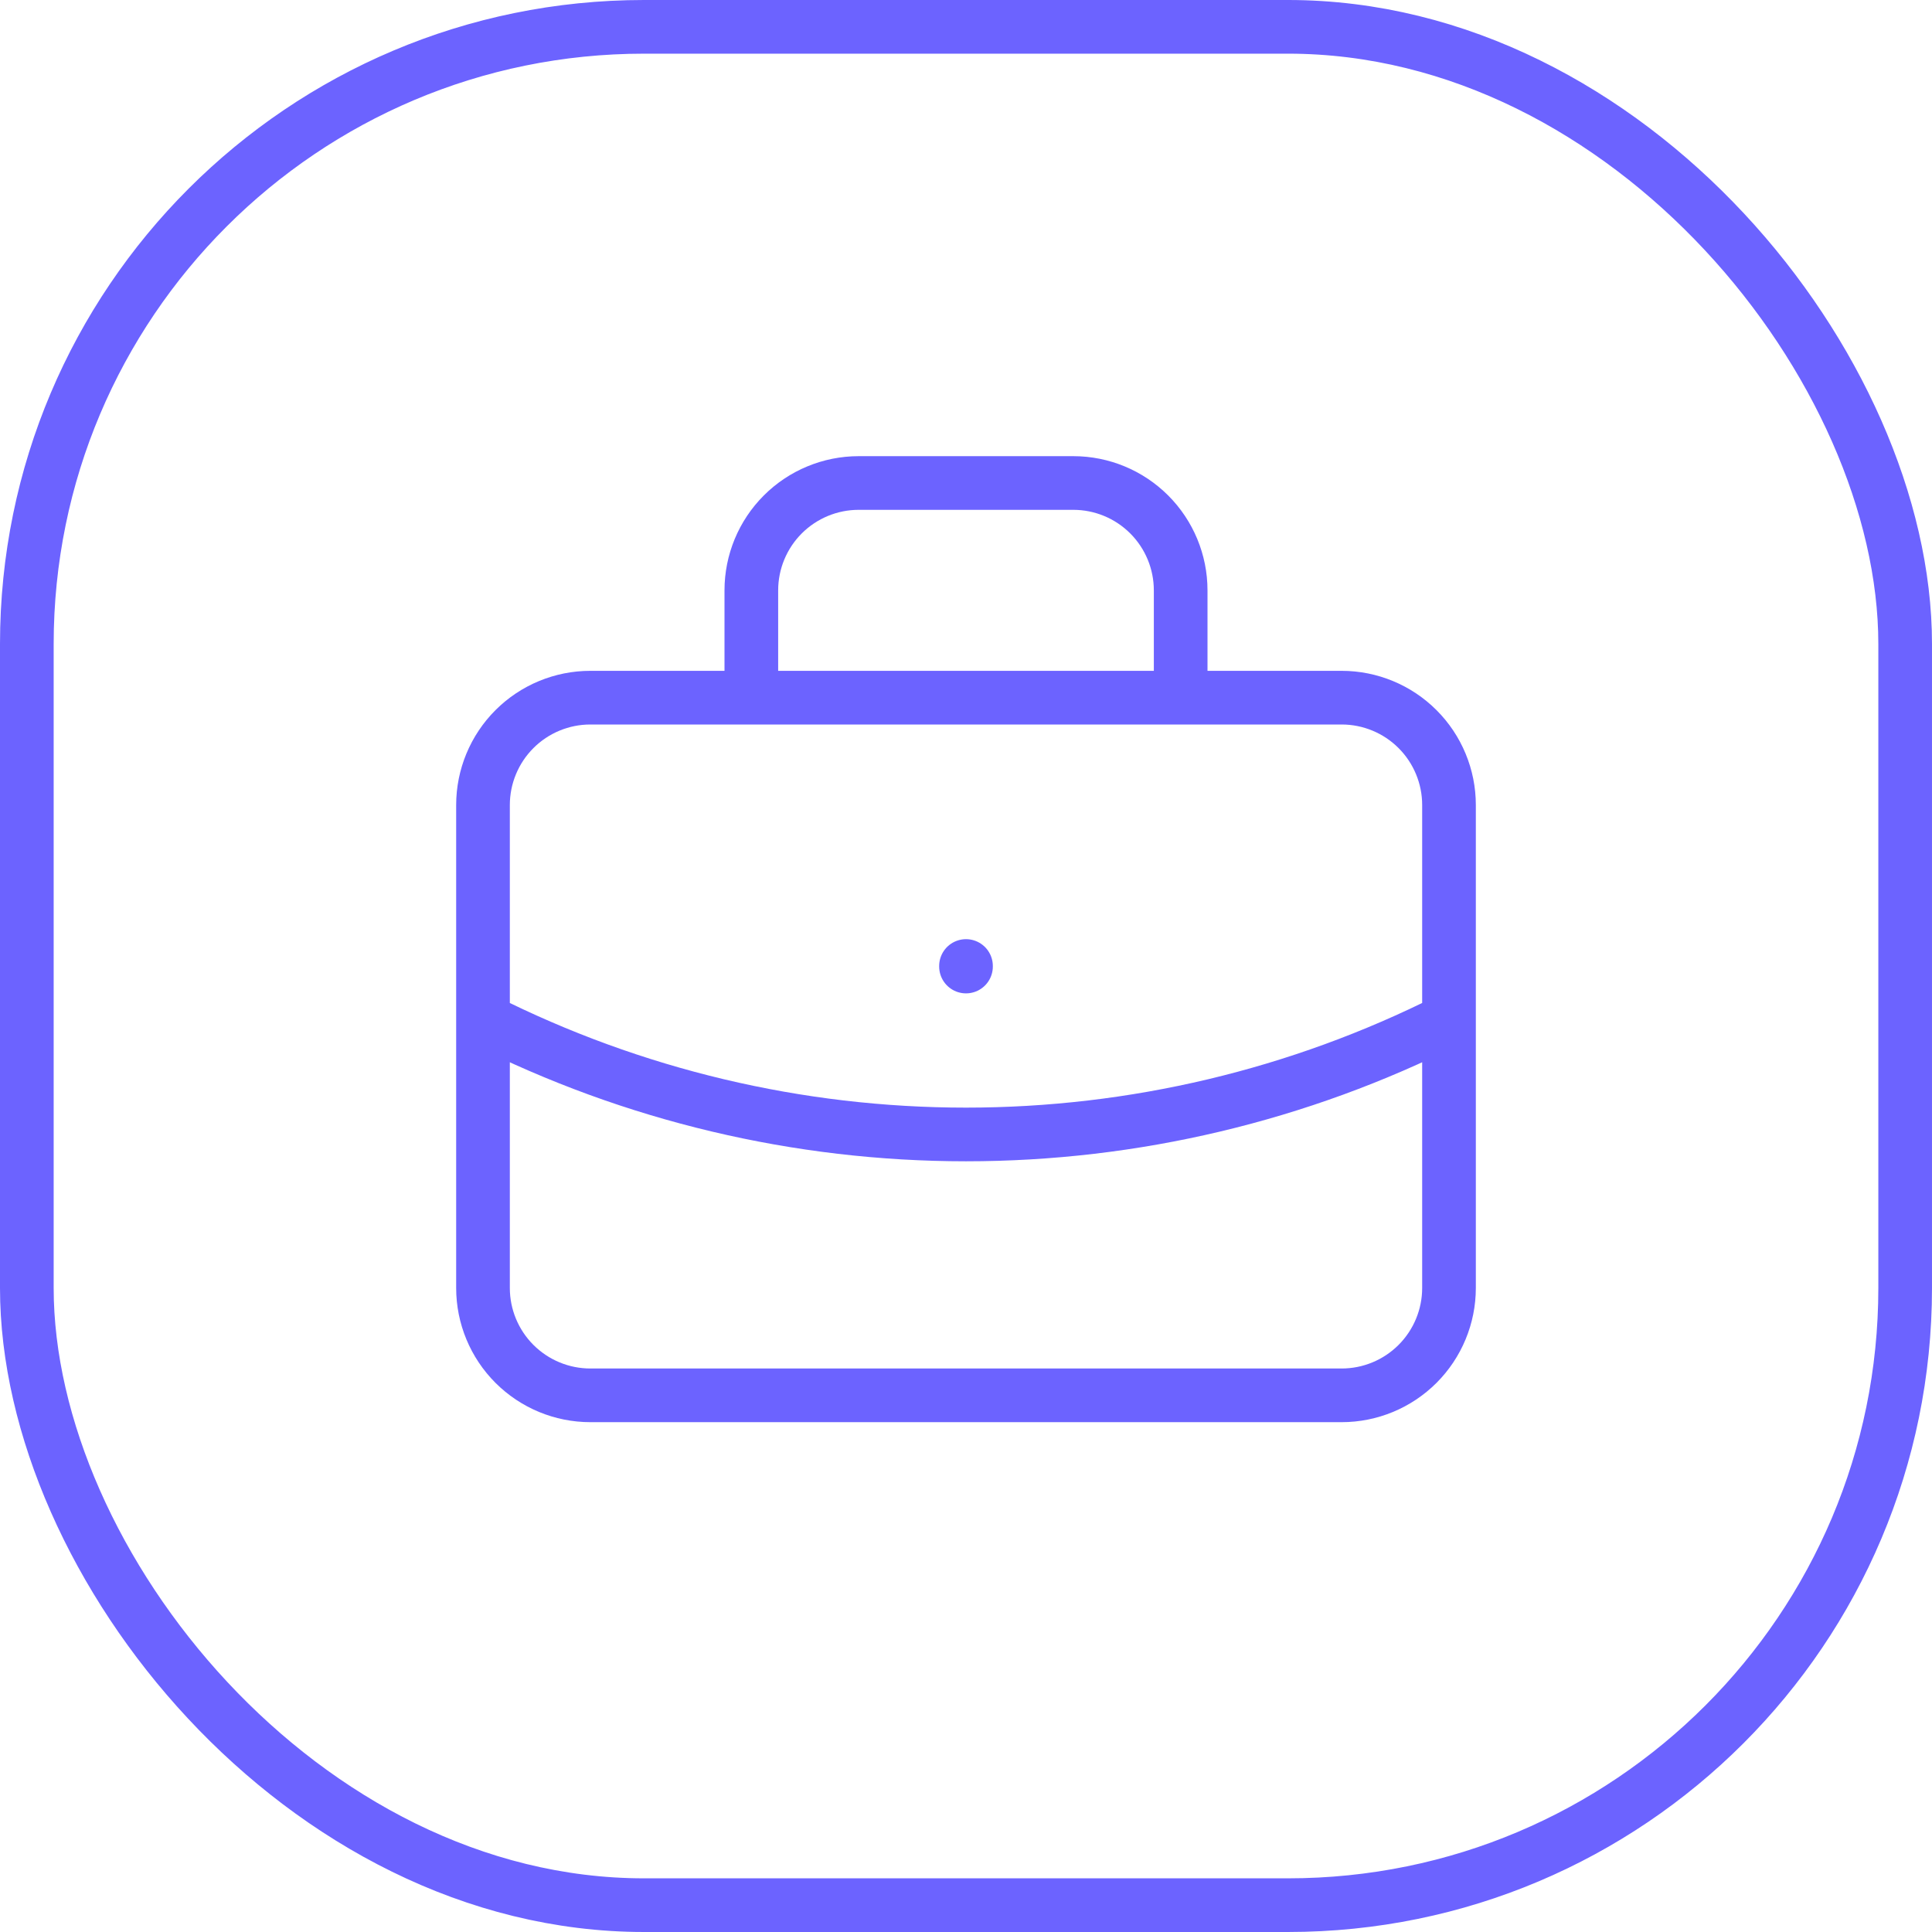
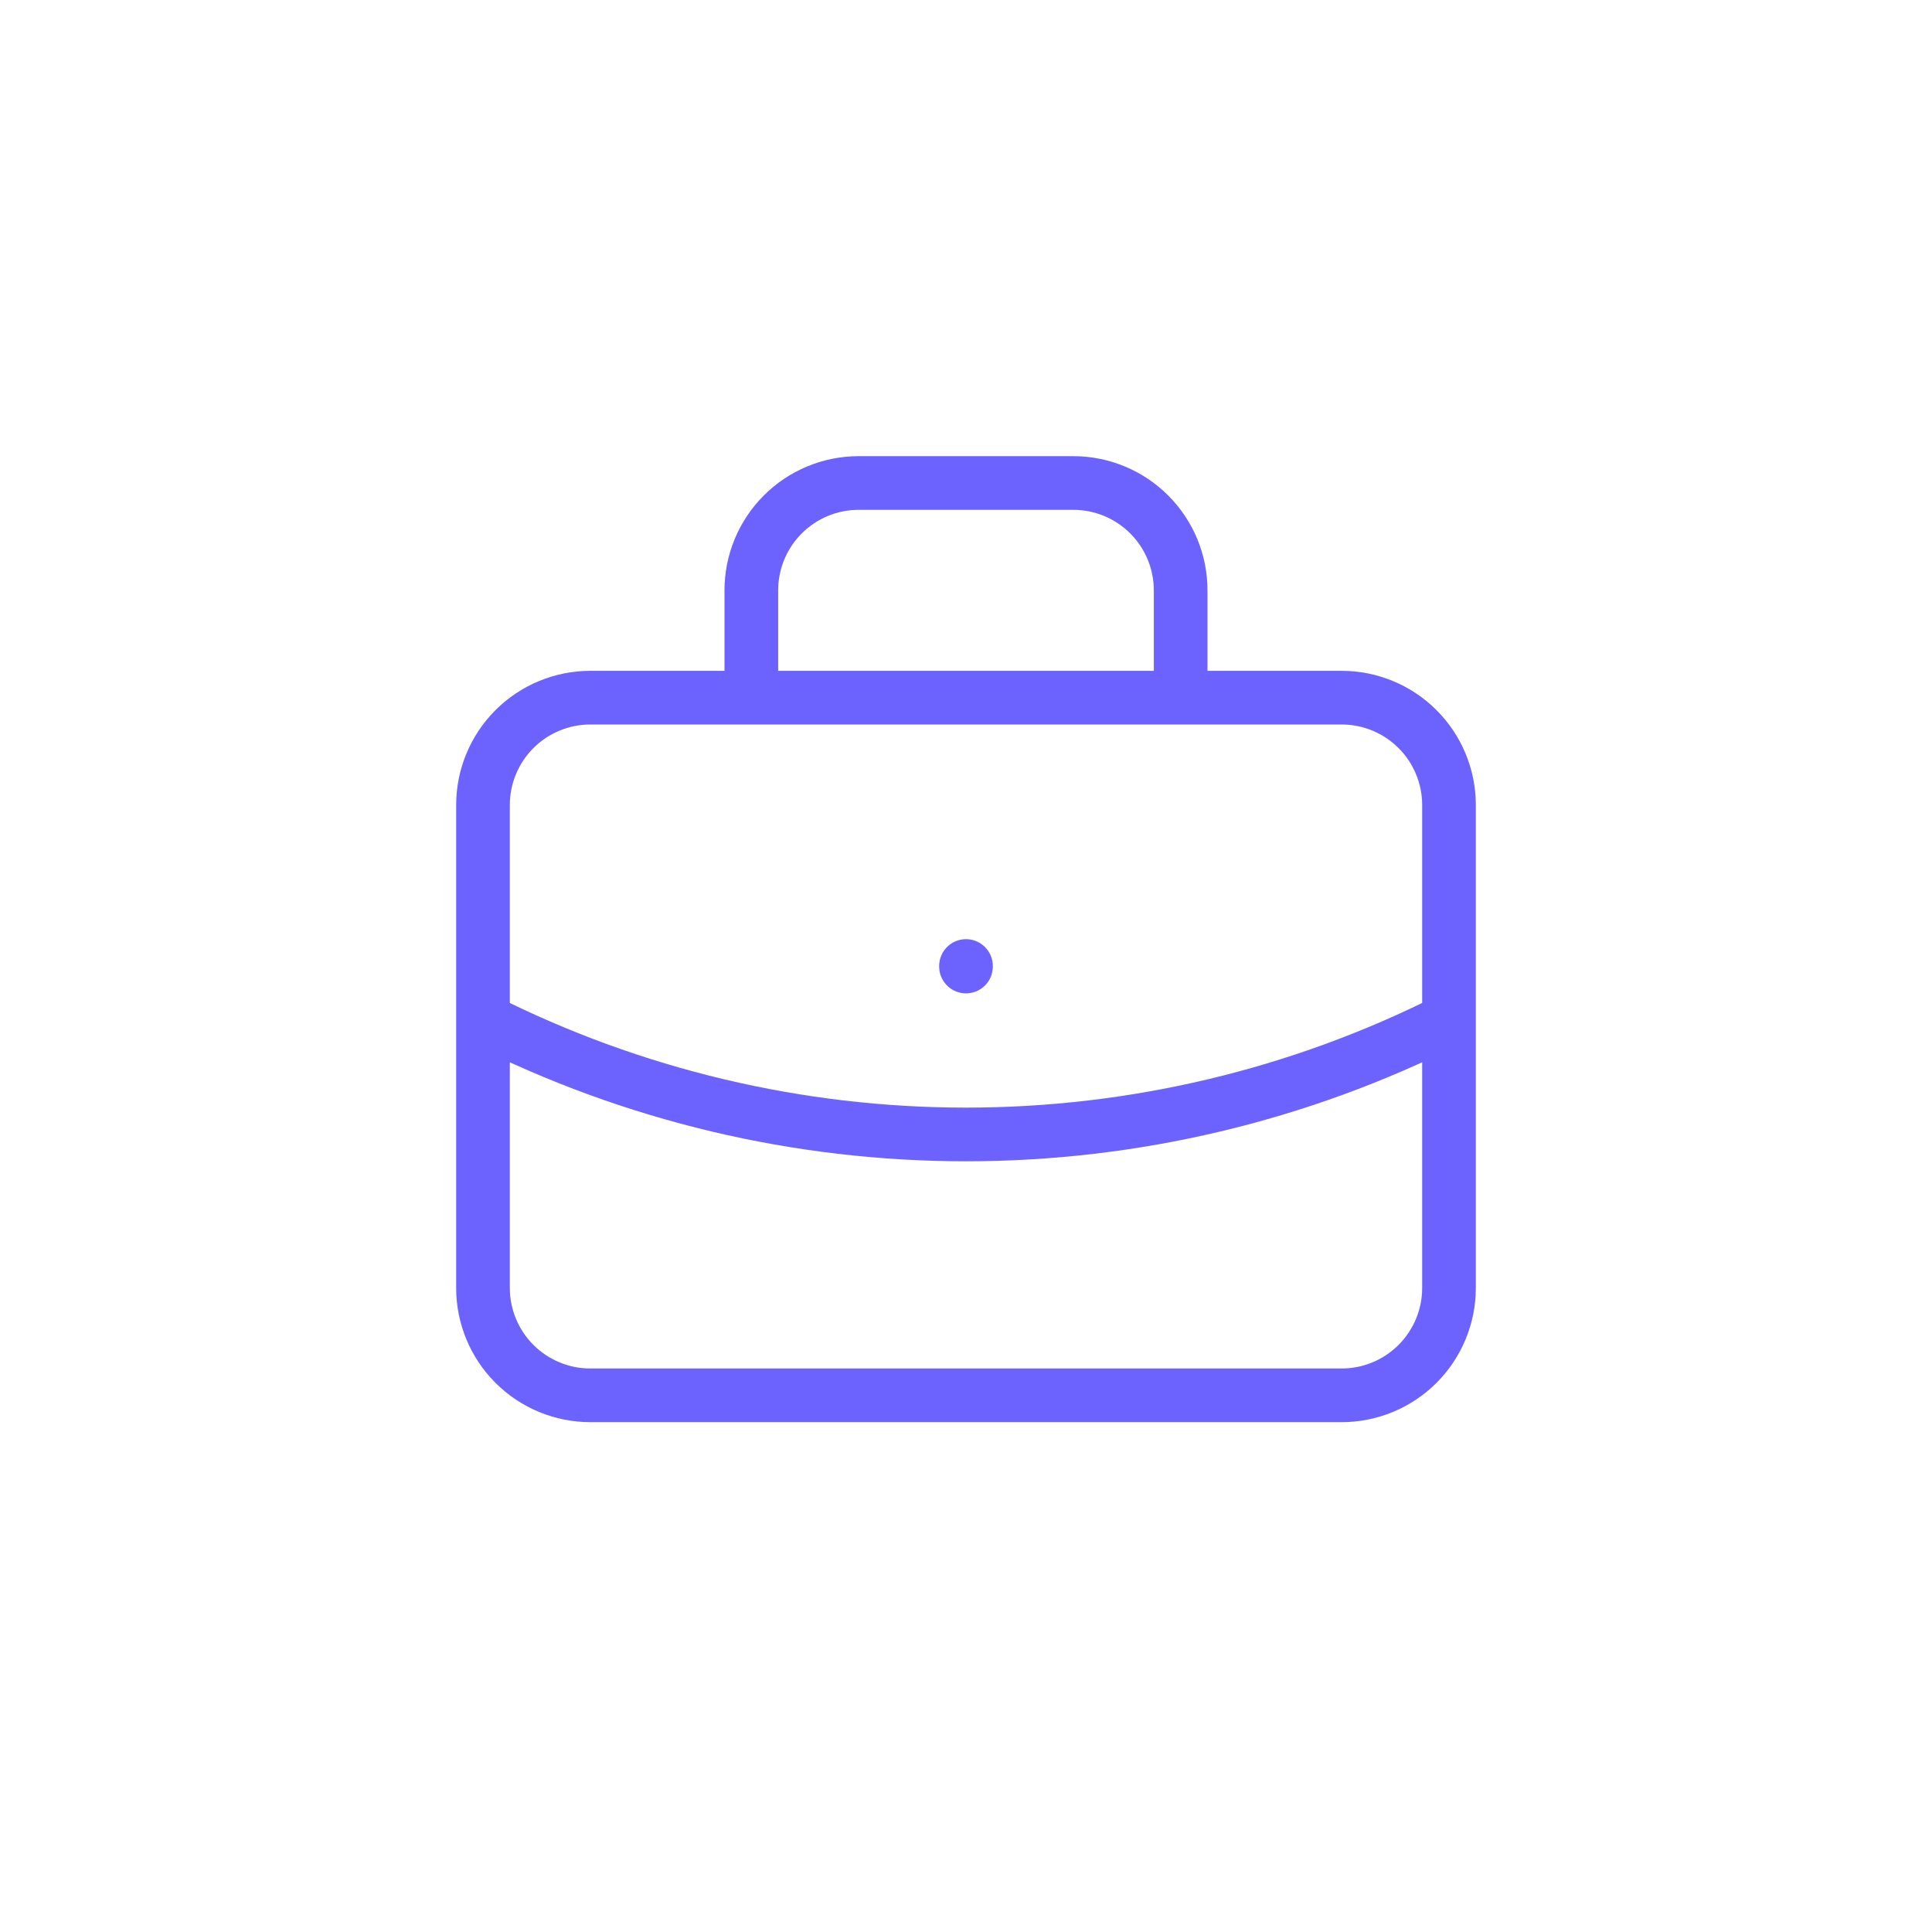
<svg xmlns="http://www.w3.org/2000/svg" width="36" height="36" viewBox="0 0 36 36" fill="none">
-   <rect x="0.5" y="0.5" width="35" height="35" rx="11.5" stroke="#6C63FF" />
  <path d="M14 13V11C14 10.47 14.211 9.961 14.586 9.586C14.961 9.211 15.47 9 16 9H20C20.53 9 21.039 9.211 21.414 9.586C21.789 9.961 22 10.47 22 11V13M18 18V18.01M9 19C11.792 20.407 14.874 21.139 18 21.139C21.126 21.139 24.208 20.407 27 19M9 15C9 14.47 9.211 13.961 9.586 13.586C9.961 13.211 10.47 13 11 13H25C25.53 13 26.039 13.211 26.414 13.586C26.789 13.961 27 14.47 27 15V24C27 24.53 26.789 25.039 26.414 25.414C26.039 25.789 25.53 26 25 26H11C10.47 26 9.961 25.789 9.586 25.414C9.211 25.039 9 24.53 9 24V15Z" stroke="#6C63FF" stroke-linecap="round" stroke-linejoin="round" />
</svg>